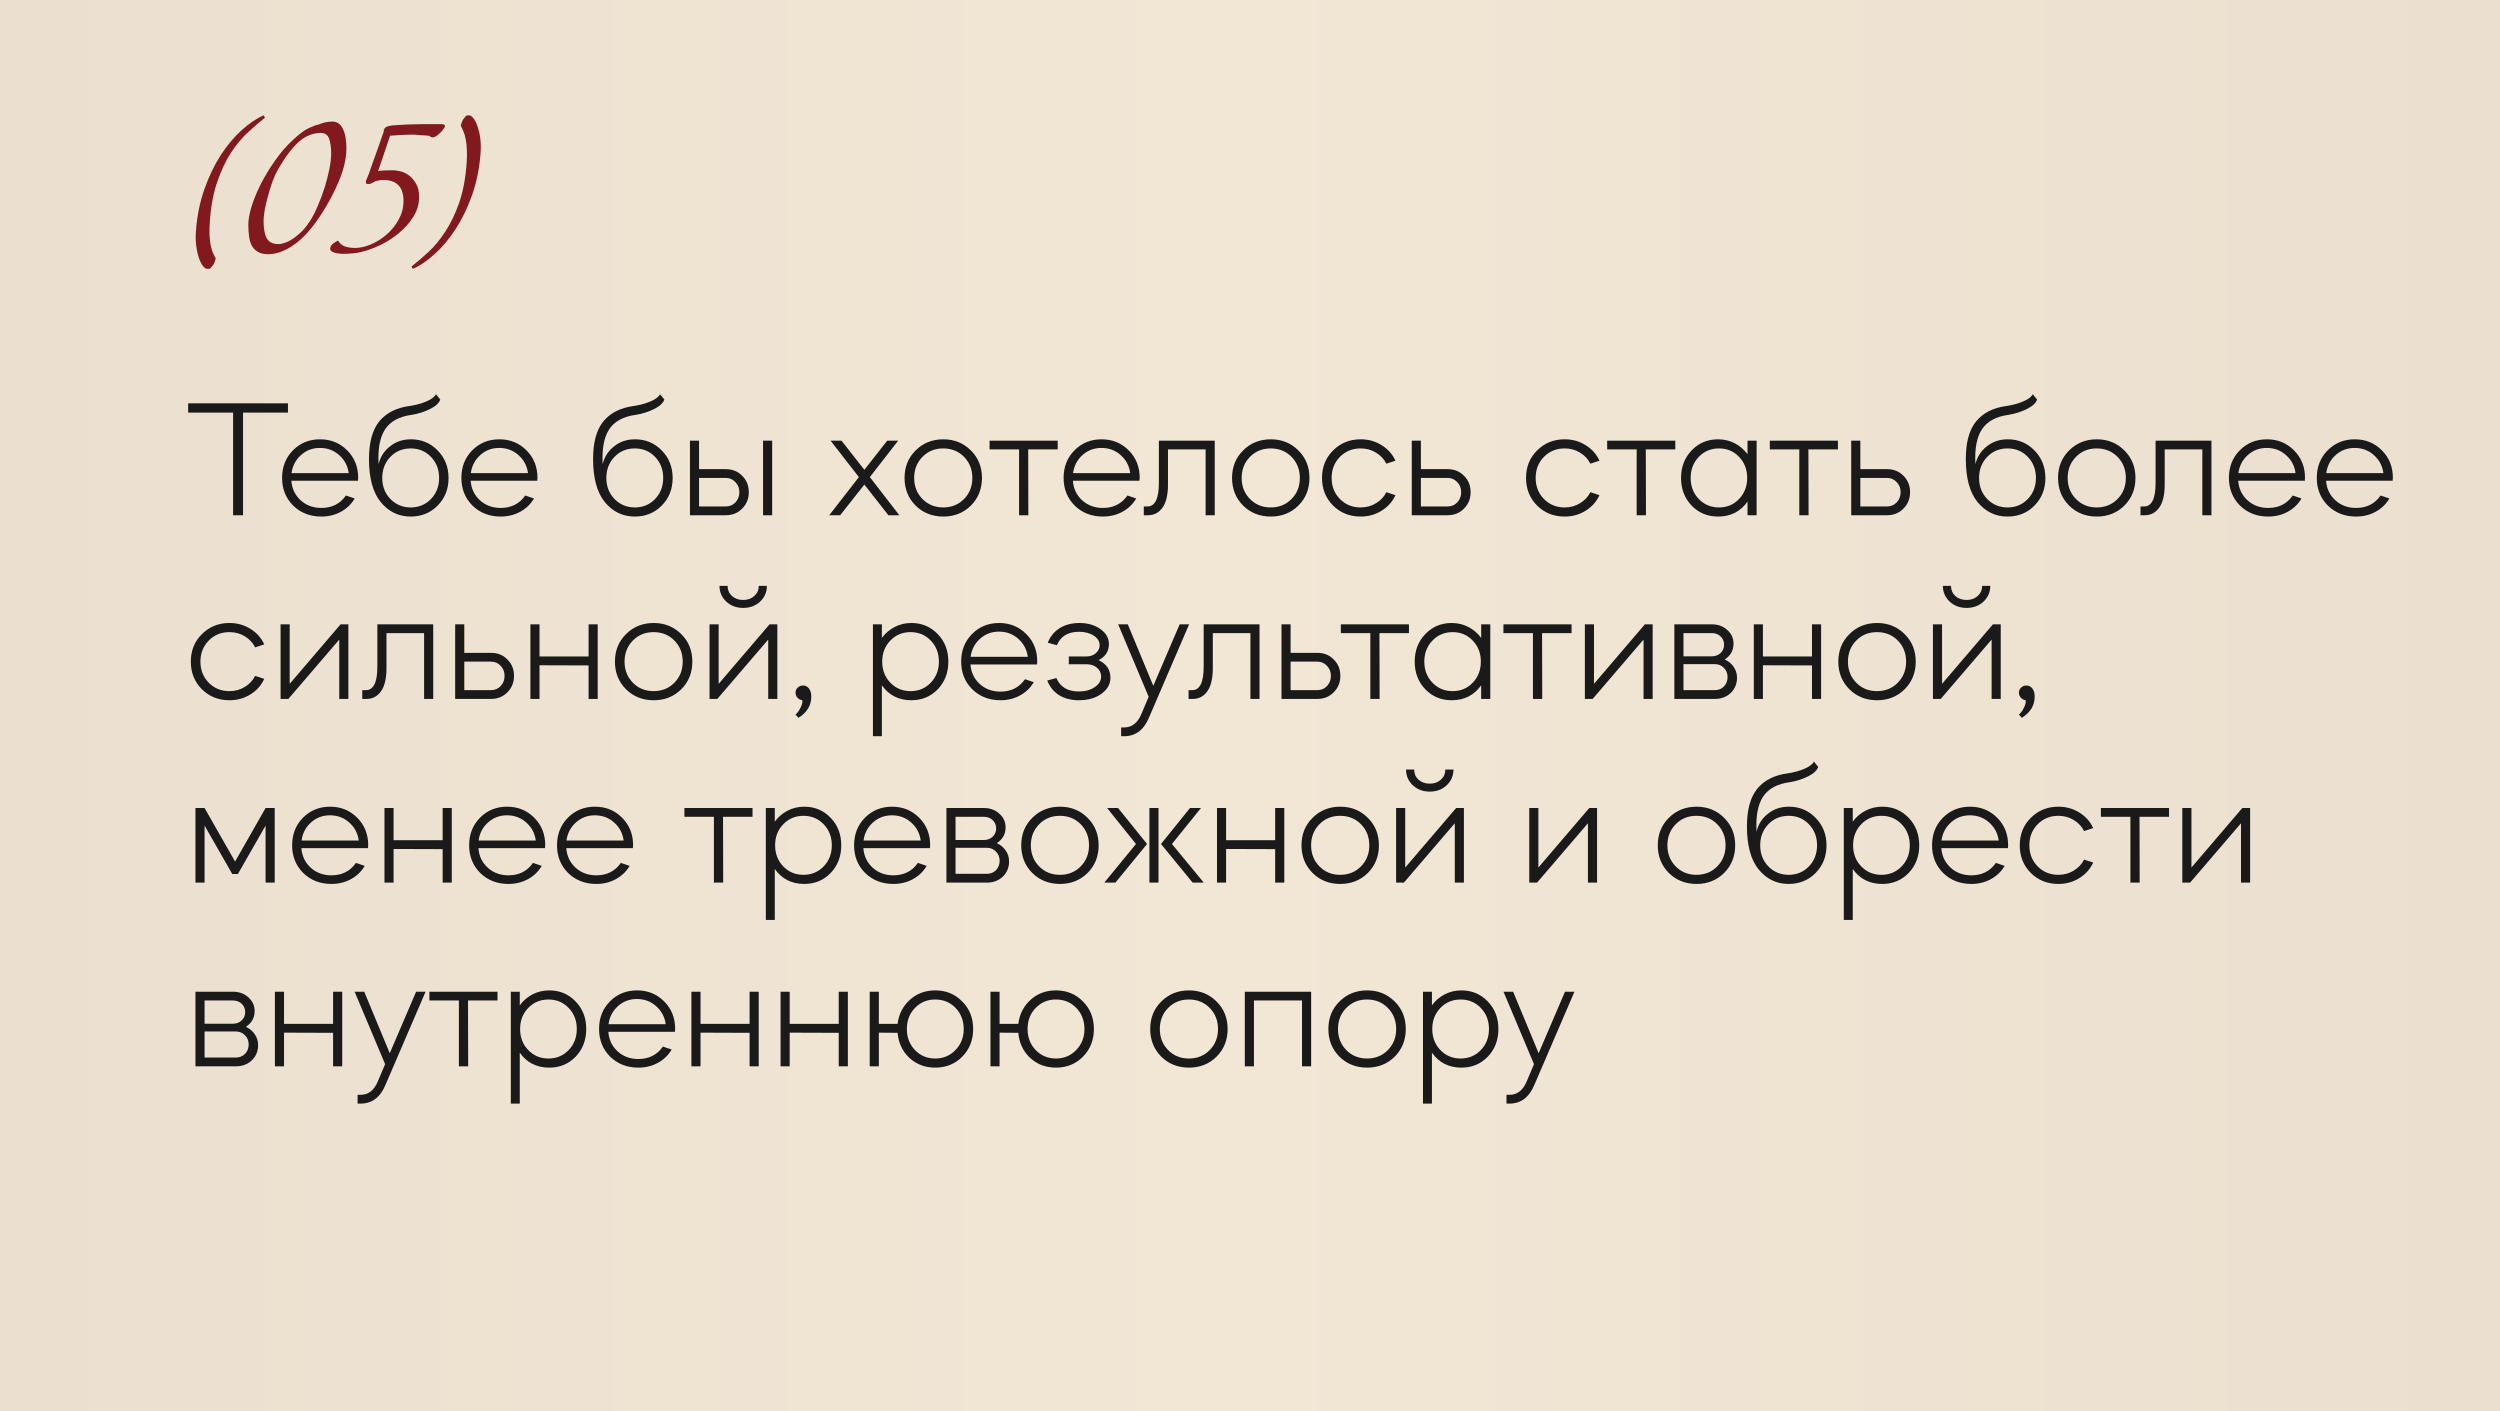
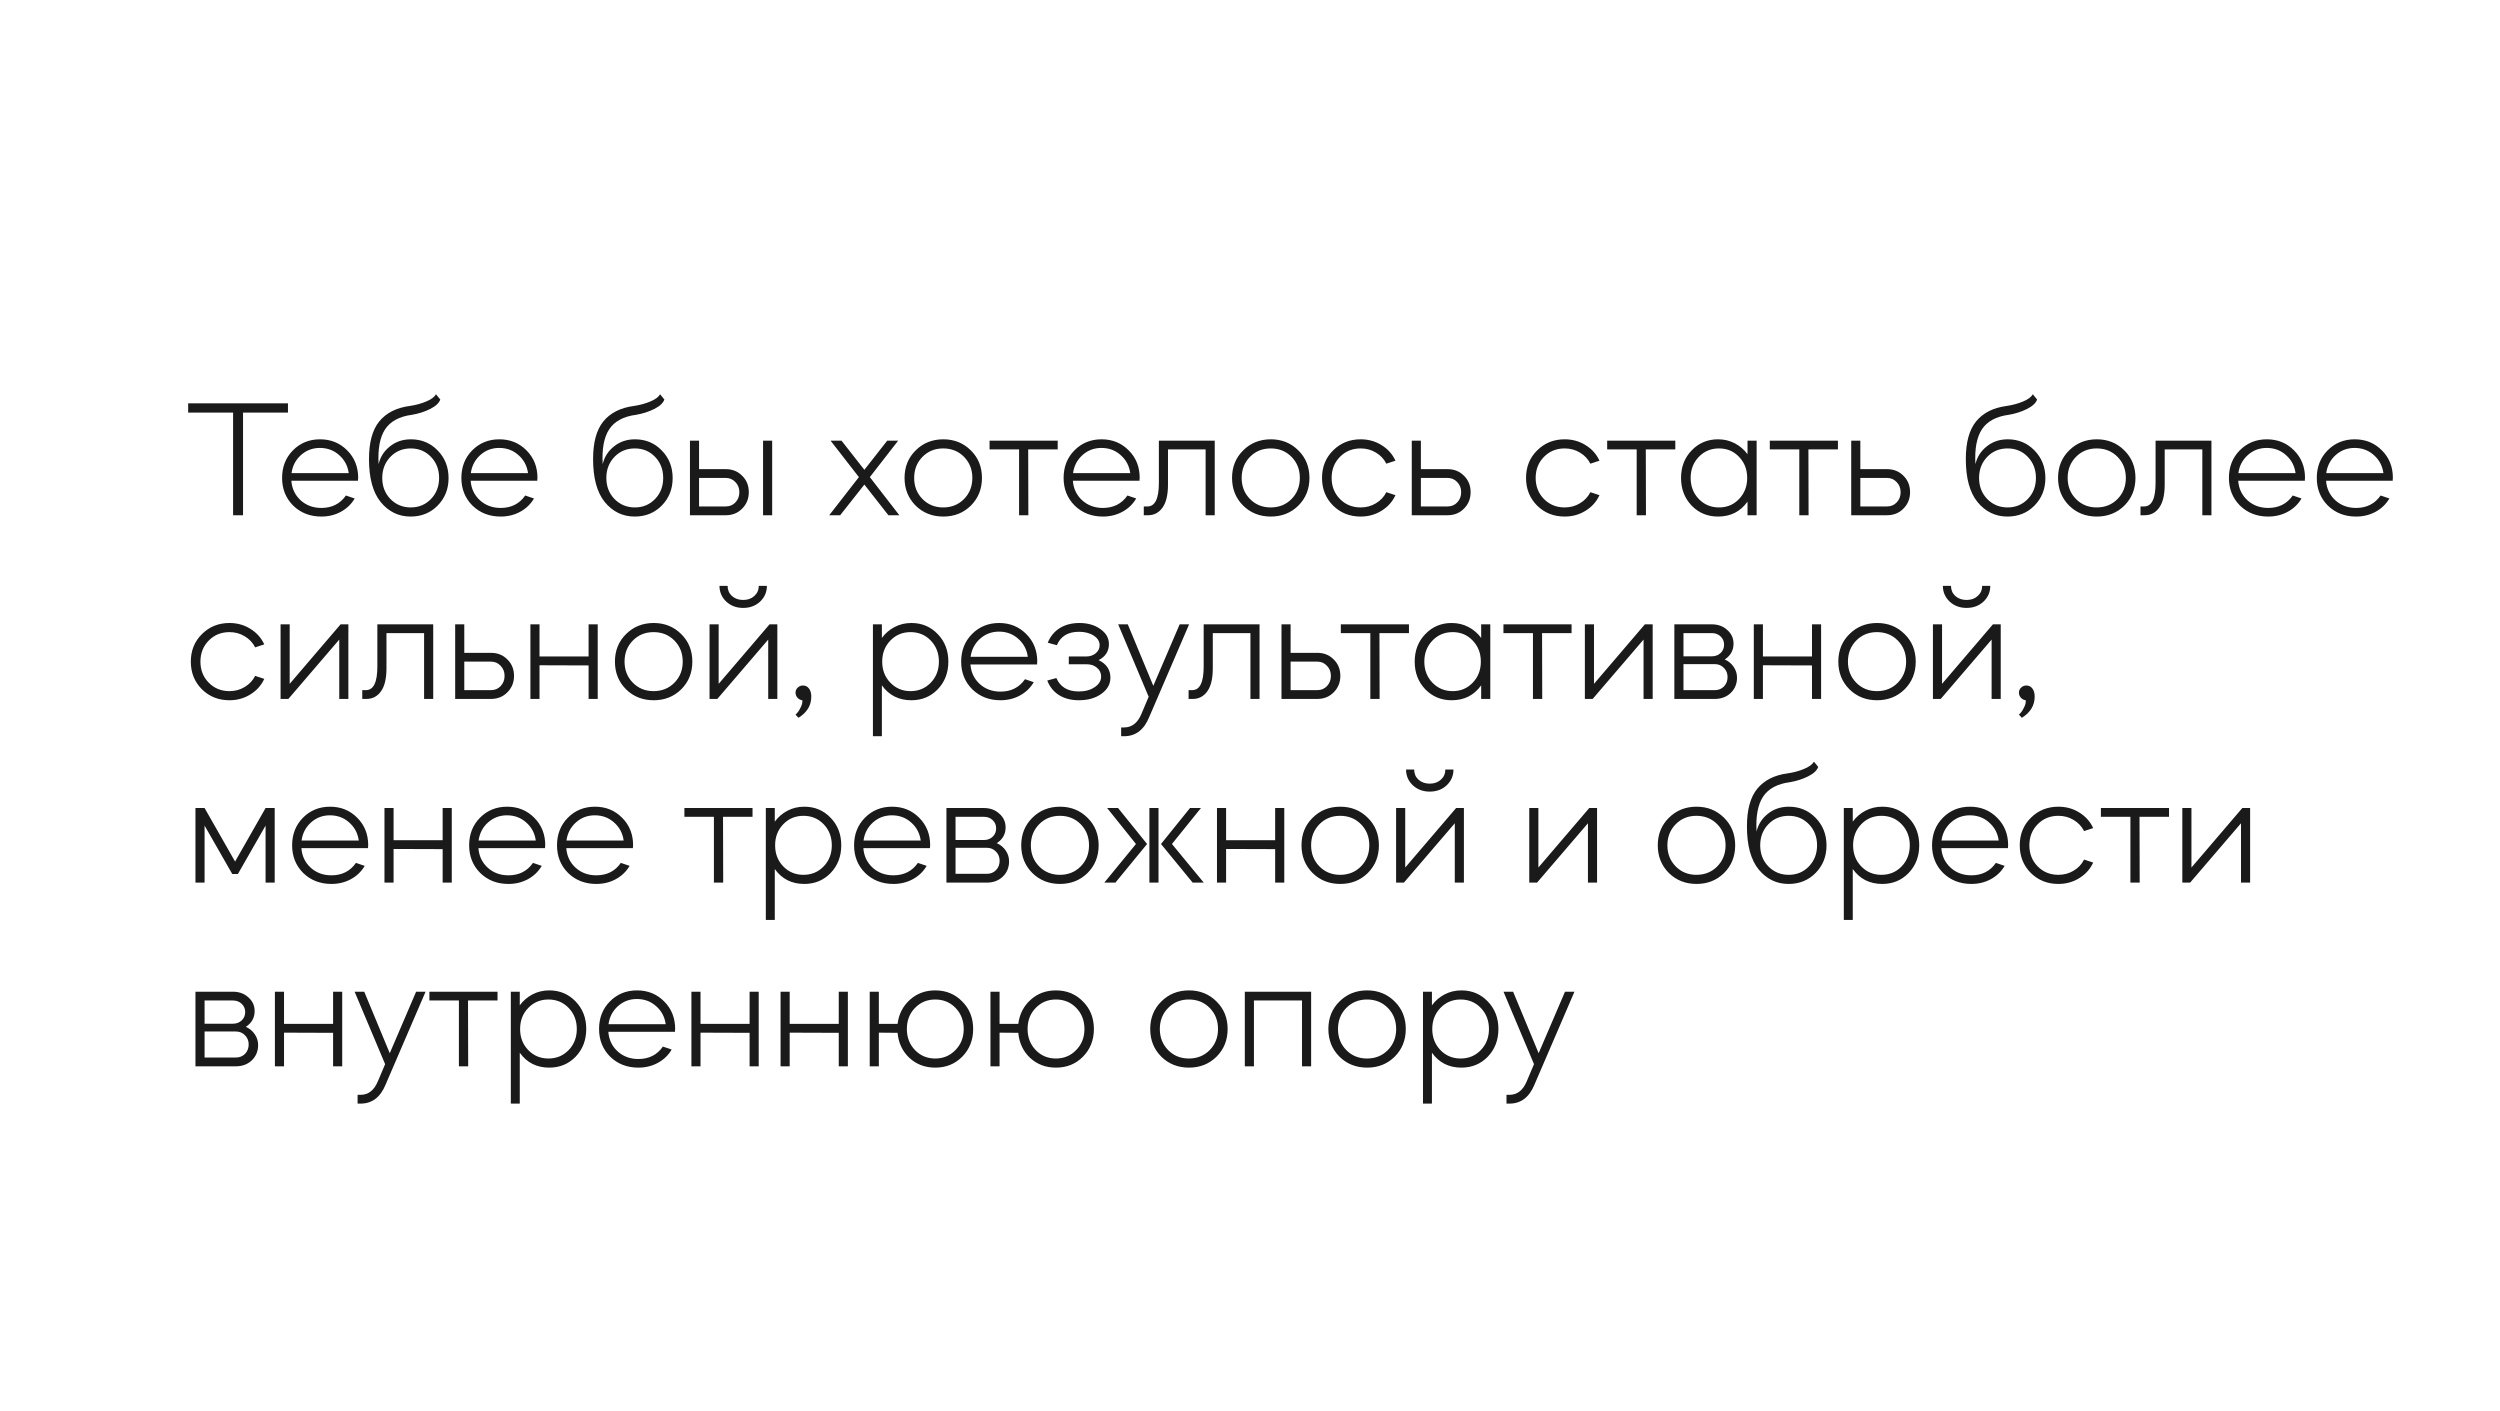
<svg xmlns="http://www.w3.org/2000/svg" width="558" height="315" viewBox="0 0 558 315" fill="none">
-   <rect width="558" height="315" fill="url(#paint0_linear_6031_19)" />
  <path d="M41.999 92.097V90.025H64.273V92.097H54.246V115H52.026V92.097H41.999ZM65.441 112.854C63.788 111.201 62.962 109.142 62.962 106.675C62.962 104.208 63.764 102.161 65.367 100.533C66.995 98.88 69.018 98.054 71.435 98.054C73.852 98.054 75.875 98.88 77.503 100.533C79.131 102.161 79.945 104.208 79.945 106.675C79.945 106.749 79.933 106.86 79.908 107.008C79.908 107.131 79.908 107.23 79.908 107.304H65.034C65.157 109.055 65.848 110.511 67.106 111.67C68.364 112.805 69.906 113.372 71.731 113.372C74.099 113.372 75.924 112.447 77.207 110.597L79.168 111.263C78.428 112.521 77.404 113.508 76.097 114.223C74.79 114.938 73.334 115.296 71.731 115.296C69.215 115.296 67.118 114.482 65.441 112.854ZM65.071 105.602H77.836C77.614 103.974 76.899 102.63 75.69 101.569C74.506 100.508 73.075 99.978 71.398 99.978C69.77 99.978 68.364 100.508 67.18 101.569C65.996 102.63 65.293 103.974 65.071 105.602ZM82.358 102.457C82.358 98.732 83.122 95.933 84.652 94.058C86.206 92.159 88.463 91.012 91.423 90.617C92.779 90.42 94.013 90.087 95.123 89.618C96.257 89.149 96.985 88.607 97.306 87.99L98.268 89.174C97.996 89.963 97.244 90.666 96.011 91.283C94.777 91.9 93.433 92.331 91.978 92.578C89.141 92.948 87.131 94.033 85.947 95.834C84.787 97.61 84.306 100.2 84.504 103.604C84.874 102.001 85.712 100.681 87.02 99.645C88.327 98.584 89.893 98.054 91.719 98.054C94.087 98.054 96.072 98.88 97.676 100.533C99.304 102.186 100.118 104.245 100.118 106.712C100.118 109.154 99.304 111.201 97.676 112.854C96.072 114.482 94.062 115.296 91.645 115.296C88.981 115.296 86.761 114.223 84.985 112.077C83.233 109.931 82.358 106.724 82.358 102.457ZM91.682 100.089C89.856 100.089 88.339 100.718 87.131 101.976C85.922 103.234 85.318 104.8 85.318 106.675C85.318 108.55 85.922 110.116 87.131 111.374C88.364 112.632 89.881 113.261 91.682 113.261C93.482 113.261 94.987 112.632 96.196 111.374C97.404 110.116 98.009 108.55 98.009 106.675C98.009 104.8 97.404 103.234 96.196 101.976C94.987 100.718 93.482 100.089 91.682 100.089ZM105.459 112.854C103.806 111.201 102.98 109.142 102.98 106.675C102.98 104.208 103.782 102.161 105.385 100.533C107.013 98.88 109.036 98.054 111.453 98.054C113.87 98.054 115.893 98.88 117.521 100.533C119.149 102.161 119.963 104.208 119.963 106.675C119.963 106.749 119.951 106.86 119.926 107.008C119.926 107.131 119.926 107.23 119.926 107.304H105.052C105.175 109.055 105.866 110.511 107.124 111.67C108.382 112.805 109.924 113.372 111.749 113.372C114.117 113.372 115.942 112.447 117.225 110.597L119.186 111.263C118.446 112.521 117.422 113.508 116.115 114.223C114.808 114.938 113.352 115.296 111.749 115.296C109.233 115.296 107.136 114.482 105.459 112.854ZM105.089 105.602H117.854C117.632 103.974 116.917 102.63 115.708 101.569C114.524 100.508 113.093 99.978 111.416 99.978C109.788 99.978 108.382 100.508 107.198 101.569C106.014 102.63 105.311 103.974 105.089 105.602ZM132.376 102.457C132.376 98.732 133.14 95.933 134.67 94.058C136.224 92.159 138.481 91.012 141.441 90.617C142.797 90.42 144.031 90.087 145.141 89.618C146.275 89.149 147.003 88.607 147.324 87.99L148.286 89.174C148.014 89.963 147.262 90.666 146.029 91.283C144.795 91.9 143.451 92.331 141.996 92.578C139.159 92.948 137.149 94.033 135.965 95.834C134.805 97.61 134.324 100.2 134.522 103.604C134.892 102.001 135.73 100.681 137.038 99.645C138.345 98.584 139.911 98.054 141.737 98.054C144.105 98.054 146.09 98.88 147.694 100.533C149.322 102.186 150.136 104.245 150.136 106.712C150.136 109.154 149.322 111.201 147.694 112.854C146.09 114.482 144.08 115.296 141.663 115.296C138.999 115.296 136.779 114.223 135.003 112.077C133.251 109.931 132.376 106.724 132.376 102.457ZM141.7 100.089C139.874 100.089 138.357 100.718 137.149 101.976C135.94 103.234 135.336 104.8 135.336 106.675C135.336 108.55 135.94 110.116 137.149 111.374C138.382 112.632 139.899 113.261 141.7 113.261C143.5 113.261 145.005 112.632 146.214 111.374C147.422 110.116 148.027 108.55 148.027 106.675C148.027 104.8 147.422 103.234 146.214 101.976C145.005 100.718 143.5 100.089 141.7 100.089ZM153.997 98.35H156.032V104.714H161.989C163.469 104.714 164.69 105.207 165.652 106.194C166.639 107.156 167.132 108.377 167.132 109.857C167.132 111.312 166.639 112.533 165.652 113.52C164.69 114.507 163.469 115 161.989 115H153.997V98.35ZM156.032 113.039H161.989C162.852 113.039 163.568 112.743 164.135 112.151C164.727 111.534 165.023 110.77 165.023 109.857C165.023 108.944 164.727 108.192 164.135 107.6C163.568 106.983 162.852 106.675 161.989 106.675H156.032V113.039ZM170.314 115V98.35H172.349V115H170.314ZM187.525 115H185.083L191.706 106.49L185.379 98.35H187.821L192.927 104.862L198.033 98.35H200.475L194.148 106.49L200.734 115H198.292L192.927 108.155L187.525 115ZM210.553 98.054C212.995 98.054 215.042 98.88 216.695 100.533C218.347 102.161 219.174 104.208 219.174 106.675C219.174 109.142 218.347 111.201 216.695 112.854C215.042 114.482 212.995 115.296 210.553 115.296C208.086 115.296 206.026 114.482 204.374 112.854C202.721 111.201 201.895 109.142 201.895 106.675C201.895 104.208 202.721 102.161 204.374 100.533C206.026 98.88 208.086 98.054 210.553 98.054ZM205.891 101.976C204.657 103.234 204.041 104.8 204.041 106.675C204.041 108.55 204.657 110.116 205.891 111.374C207.124 112.632 208.666 113.261 210.516 113.261C212.39 113.261 213.944 112.632 215.178 111.374C216.411 110.116 217.028 108.55 217.028 106.675C217.028 104.8 216.411 103.234 215.178 101.976C213.944 100.718 212.39 100.089 210.516 100.089C208.666 100.089 207.124 100.718 205.891 101.976ZM220.871 98.35H236.078V100.311H229.492L229.529 115H227.457V100.311H220.871V98.35ZM239.876 112.854C238.223 111.201 237.397 109.142 237.397 106.675C237.397 104.208 238.199 102.161 239.802 100.533C241.43 98.88 243.453 98.054 245.87 98.054C248.287 98.054 250.31 98.88 251.938 100.533C253.566 102.161 254.38 104.208 254.38 106.675C254.38 106.749 254.368 106.86 254.343 107.008C254.343 107.131 254.343 107.23 254.343 107.304H239.469C239.592 109.055 240.283 110.511 241.541 111.67C242.799 112.805 244.341 113.372 246.166 113.372C248.534 113.372 250.359 112.447 251.642 110.597L253.603 111.263C252.863 112.521 251.839 113.508 250.532 114.223C249.225 114.938 247.769 115.296 246.166 115.296C243.65 115.296 241.553 114.482 239.876 112.854ZM239.506 105.602H252.271C252.049 103.974 251.334 102.63 250.125 101.569C248.941 100.508 247.51 99.978 245.833 99.978C244.205 99.978 242.799 100.508 241.615 101.569C240.431 102.63 239.728 103.974 239.506 105.602ZM255.293 115V113.039H256.107C257.809 113.039 258.66 111.288 258.66 107.785V98.35H271.129V115H269.094V100.311H260.695V108.155C260.695 110.449 260.288 112.163 259.474 113.298C258.66 114.433 257.587 115 256.255 115H255.293ZM283.651 98.054C286.093 98.054 288.14 98.88 289.793 100.533C291.446 102.161 292.272 104.208 292.272 106.675C292.272 109.142 291.446 111.201 289.793 112.854C288.14 114.482 286.093 115.296 283.651 115.296C281.184 115.296 279.125 114.482 277.472 112.854C275.819 111.201 274.993 109.142 274.993 106.675C274.993 104.208 275.819 102.161 277.472 100.533C279.125 98.88 281.184 98.054 283.651 98.054ZM278.989 101.976C277.756 103.234 277.139 104.8 277.139 106.675C277.139 108.55 277.756 110.116 278.989 111.374C280.222 112.632 281.764 113.261 283.614 113.261C285.489 113.261 287.043 112.632 288.276 111.374C289.509 110.116 290.126 108.55 290.126 106.675C290.126 104.8 289.509 103.234 288.276 101.976C287.043 100.718 285.489 100.089 283.614 100.089C281.764 100.089 280.222 100.718 278.989 101.976ZM303.695 115.296C301.253 115.296 299.206 114.482 297.553 112.854C295.9 111.201 295.074 109.142 295.074 106.675C295.074 104.208 295.9 102.161 297.553 100.533C299.206 98.88 301.253 98.054 303.695 98.054C305.422 98.054 306.976 98.486 308.357 99.349C309.763 100.212 310.799 101.372 311.465 102.827L309.43 103.493C308.912 102.457 308.135 101.631 307.099 101.014C306.088 100.397 304.953 100.089 303.695 100.089C301.845 100.089 300.303 100.718 299.07 101.976C297.837 103.234 297.22 104.8 297.22 106.675C297.22 108.55 297.837 110.116 299.07 111.374C300.303 112.632 301.845 113.261 303.695 113.261C304.953 113.261 306.088 112.953 307.099 112.336C308.135 111.719 308.912 110.893 309.43 109.857L311.465 110.523C310.799 111.978 309.763 113.138 308.357 114.001C306.976 114.864 305.422 115.296 303.695 115.296ZM315.107 115V98.35H317.142V104.714H323.099C324.579 104.714 325.8 105.207 326.762 106.194C327.749 107.156 328.242 108.377 328.242 109.857C328.242 111.312 327.749 112.533 326.762 113.52C325.8 114.507 324.579 115 323.099 115H315.107ZM317.142 113.039H323.099C323.963 113.039 324.678 112.743 325.245 112.151C325.837 111.534 326.133 110.77 326.133 109.857C326.133 108.944 325.837 108.192 325.245 107.6C324.678 106.983 323.963 106.675 323.099 106.675H317.142V113.039ZM349.233 115.296C346.791 115.296 344.743 114.482 343.091 112.854C341.438 111.201 340.612 109.142 340.612 106.675C340.612 104.208 341.438 102.161 343.091 100.533C344.743 98.88 346.791 98.054 349.233 98.054C350.959 98.054 352.513 98.486 353.895 99.349C355.301 100.212 356.337 101.372 357.003 102.827L354.968 103.493C354.45 102.457 353.673 101.631 352.637 101.014C351.625 100.397 350.491 100.089 349.233 100.089C347.383 100.089 345.841 100.718 344.608 101.976C343.374 103.234 342.758 104.8 342.758 106.675C342.758 108.55 343.374 110.116 344.608 111.374C345.841 112.632 347.383 113.261 349.233 113.261C350.491 113.261 351.625 112.953 352.637 112.336C353.673 111.719 354.45 110.893 354.968 109.857L357.003 110.523C356.337 111.978 355.301 113.138 353.895 114.001C352.513 114.864 350.959 115.296 349.233 115.296ZM358.721 98.35H373.928V100.311H367.342L367.379 115H365.307V100.311H358.721V98.35ZM377.577 112.854C375.999 111.201 375.209 109.142 375.209 106.675C375.209 104.208 375.999 102.161 377.577 100.533C379.156 98.88 381.117 98.054 383.46 98.054C384.817 98.054 386.063 98.35 387.197 98.942C388.332 99.534 389.282 100.348 390.046 101.384V98.35H392.081V115H390.046V111.966C388.468 114.186 386.272 115.296 383.46 115.296C381.117 115.296 379.156 114.482 377.577 112.854ZM388.159 101.976C386.975 100.718 385.483 100.089 383.682 100.089C381.882 100.089 380.377 100.718 379.168 101.976C377.96 103.234 377.355 104.8 377.355 106.675C377.355 108.55 377.96 110.116 379.168 111.374C380.377 112.632 381.882 113.261 383.682 113.261C385.483 113.261 386.975 112.632 388.159 111.374C389.368 110.116 389.972 108.55 389.972 106.675C389.972 104.8 389.368 103.234 388.159 101.976ZM395.017 98.35H410.224V100.311H403.638L403.675 115H401.603V100.311H395.017V98.35ZM413.192 115V98.35H415.227V104.714H421.184C422.664 104.714 423.885 105.207 424.847 106.194C425.834 107.156 426.327 108.377 426.327 109.857C426.327 111.312 425.834 112.533 424.847 113.52C423.885 114.507 422.664 115 421.184 115H413.192ZM415.227 113.039H421.184C422.047 113.039 422.763 112.743 423.33 112.151C423.922 111.534 424.218 110.77 424.218 109.857C424.218 108.944 423.922 108.192 423.33 107.6C422.763 106.983 422.047 106.675 421.184 106.675H415.227V113.039ZM438.77 102.457C438.77 98.732 439.535 95.933 441.064 94.058C442.618 92.159 444.875 91.012 447.835 90.617C449.192 90.42 450.425 90.087 451.535 89.618C452.67 89.149 453.398 88.607 453.718 87.99L454.68 89.174C454.409 89.963 453.657 90.666 452.423 91.283C451.19 91.9 449.846 92.331 448.39 92.578C445.554 92.948 443.543 94.033 442.359 95.834C441.2 97.61 440.719 100.2 440.916 103.604C441.286 102.001 442.125 100.681 443.432 99.645C444.74 98.584 446.306 98.054 448.131 98.054C450.499 98.054 452.485 98.88 454.088 100.533C455.716 102.186 456.53 104.245 456.53 106.712C456.53 109.154 455.716 111.201 454.088 112.854C452.485 114.482 450.475 115.296 448.057 115.296C445.393 115.296 443.173 114.223 441.397 112.077C439.646 109.931 438.77 106.724 438.77 102.457ZM448.094 100.089C446.269 100.089 444.752 100.718 443.543 101.976C442.335 103.234 441.73 104.8 441.73 106.675C441.73 108.55 442.335 110.116 443.543 111.374C444.777 112.632 446.294 113.261 448.094 113.261C449.895 113.261 451.4 112.632 452.608 111.374C453.817 110.116 454.421 108.55 454.421 106.675C454.421 104.8 453.817 103.234 452.608 101.976C451.4 100.718 449.895 100.089 448.094 100.089ZM468.014 98.054C470.456 98.054 472.503 98.88 474.156 100.533C475.808 102.161 476.635 104.208 476.635 106.675C476.635 109.142 475.808 111.201 474.156 112.854C472.503 114.482 470.456 115.296 468.014 115.296C465.547 115.296 463.487 114.482 461.835 112.854C460.182 111.201 459.356 109.142 459.356 106.675C459.356 104.208 460.182 102.161 461.835 100.533C463.487 98.88 465.547 98.054 468.014 98.054ZM463.352 101.976C462.118 103.234 461.502 104.8 461.502 106.675C461.502 108.55 462.118 110.116 463.352 111.374C464.585 112.632 466.127 113.261 467.977 113.261C469.851 113.261 471.405 112.632 472.639 111.374C473.872 110.116 474.489 108.55 474.489 106.675C474.489 104.8 473.872 103.234 472.639 101.976C471.405 100.718 469.851 100.089 467.977 100.089C466.127 100.089 464.585 100.718 463.352 101.976ZM477.758 115V113.039H478.572C480.274 113.039 481.125 111.288 481.125 107.785V98.35H493.594V115H491.559V100.311H483.16V108.155C483.16 110.449 482.753 112.163 481.939 113.298C481.125 114.433 480.052 115 478.72 115H477.758ZM499.974 112.854C498.322 111.201 497.495 109.142 497.495 106.675C497.495 104.208 498.297 102.161 499.9 100.533C501.528 98.88 503.551 98.054 505.968 98.054C508.386 98.054 510.408 98.88 512.036 100.533C513.664 102.161 514.478 104.208 514.478 106.675C514.478 106.749 514.466 106.86 514.441 107.008C514.441 107.131 514.441 107.23 514.441 107.304H499.567C499.691 109.055 500.381 110.511 501.639 111.67C502.897 112.805 504.439 113.372 506.264 113.372C508.632 113.372 510.458 112.447 511.74 110.597L513.701 111.263C512.961 112.521 511.938 113.508 510.63 114.223C509.323 114.938 507.868 115.296 506.264 115.296C503.748 115.296 501.652 114.482 499.974 112.854ZM499.604 105.602H512.369C512.147 103.974 511.432 102.63 510.223 101.569C509.039 100.508 507.609 99.978 505.931 99.978C504.303 99.978 502.897 100.508 501.713 101.569C500.529 102.63 499.826 103.974 499.604 105.602ZM519.586 112.854C517.933 111.201 517.107 109.142 517.107 106.675C517.107 104.208 517.908 102.161 519.512 100.533C521.14 98.88 523.162 98.054 525.58 98.054C527.997 98.054 530.02 98.88 531.648 100.533C533.276 102.161 534.09 104.208 534.09 106.675C534.09 106.749 534.077 106.86 534.053 107.008C534.053 107.131 534.053 107.23 534.053 107.304H519.179C519.302 109.055 519.993 110.511 521.251 111.67C522.509 112.805 524.05 113.372 525.876 113.372C528.244 113.372 530.069 112.447 531.352 110.597L533.313 111.263C532.573 112.521 531.549 113.508 530.242 114.223C528.934 114.938 527.479 115.296 525.876 115.296C523.36 115.296 521.263 114.482 519.586 112.854ZM519.216 105.602H531.981C531.759 103.974 531.043 102.63 529.835 101.569C528.651 100.508 527.22 99.978 525.543 99.978C523.915 99.978 522.509 100.508 521.325 101.569C520.141 102.63 519.438 103.974 519.216 105.602ZM51.212 156.296C48.77 156.296 46.723 155.482 45.07 153.854C43.417 152.201 42.591 150.142 42.591 147.675C42.591 145.208 43.417 143.161 45.07 141.533C46.723 139.88 48.77 139.054 51.212 139.054C52.939 139.054 54.493 139.486 55.874 140.349C57.28 141.212 58.316 142.372 58.982 143.827L56.947 144.493C56.429 143.457 55.652 142.631 54.616 142.014C53.605 141.397 52.47 141.089 51.212 141.089C49.362 141.089 47.82 141.718 46.587 142.976C45.354 144.234 44.737 145.8 44.737 147.675C44.737 149.55 45.354 151.116 46.587 152.374C47.82 153.632 49.362 154.261 51.212 154.261C52.47 154.261 53.605 153.953 54.616 153.336C55.652 152.719 56.429 151.893 56.947 150.857L58.982 151.523C58.316 152.978 57.28 154.138 55.874 155.001C54.493 155.864 52.939 156.296 51.212 156.296ZM75.722 142.754L64.363 156H62.624V139.35H64.659V152.633L76.018 139.35H77.757V156H75.722V142.754ZM80.858 156V154.039H81.672C83.374 154.039 84.225 152.288 84.225 148.785V139.35H96.694V156H94.659V141.311H86.26V149.155C86.26 151.449 85.853 153.163 85.039 154.298C84.225 155.433 83.152 156 81.82 156H80.858ZM101.594 156V139.35H103.629V145.714H109.586C111.066 145.714 112.287 146.207 113.249 147.194C114.236 148.156 114.729 149.377 114.729 150.857C114.729 152.312 114.236 153.533 113.249 154.52C112.287 155.507 111.066 156 109.586 156H101.594ZM103.629 154.039H109.586C110.449 154.039 111.165 153.743 111.732 153.151C112.324 152.534 112.62 151.77 112.62 150.857C112.62 149.944 112.324 149.192 111.732 148.6C111.165 147.983 110.449 147.675 109.586 147.675H103.629V154.039ZM120.422 156H118.387V139.35H120.422V146.528H131.374V139.35H133.409V156H131.374V148.526L120.422 148.489V156ZM145.91 139.054C148.352 139.054 150.399 139.88 152.052 141.533C153.704 143.161 154.531 145.208 154.531 147.675C154.531 150.142 153.704 152.201 152.052 153.854C150.399 155.482 148.352 156.296 145.91 156.296C143.443 156.296 141.383 155.482 139.731 153.854C138.078 152.201 137.252 150.142 137.252 147.675C137.252 145.208 138.078 143.161 139.731 141.533C141.383 139.88 143.443 139.054 145.91 139.054ZM141.248 142.976C140.014 144.234 139.398 145.8 139.398 147.675C139.398 149.55 140.014 151.116 141.248 152.374C142.481 153.632 144.023 154.261 145.873 154.261C147.747 154.261 149.301 153.632 150.535 152.374C151.768 151.116 152.385 149.55 152.385 147.675C152.385 145.8 151.768 144.234 150.535 142.976C149.301 141.718 147.747 141.089 145.873 141.089C144.023 141.089 142.481 141.718 141.248 142.976ZM171.467 142.754L160.108 156H158.369V139.35H160.404V152.633L171.763 139.35H173.502V156H171.467V142.754ZM160.589 130.766H162.402C162.402 131.679 162.723 132.431 163.364 133.023C164.03 133.615 164.869 133.911 165.88 133.911C166.891 133.911 167.718 133.615 168.359 133.023C169.025 132.431 169.358 131.679 169.358 130.766H171.171C171.171 132.147 170.665 133.319 169.654 134.281C168.643 135.218 167.385 135.687 165.88 135.687C164.375 135.687 163.117 135.218 162.106 134.281C161.095 133.319 160.589 132.147 160.589 130.766ZM178.231 160.218L177.565 159.515C177.688 159.392 177.836 159.231 178.009 159.034C178.206 158.837 178.44 158.454 178.712 157.887C179.008 157.32 179.131 156.789 179.082 156.296C178.662 156.247 178.305 156.062 178.009 155.741C177.713 155.42 177.565 155.038 177.565 154.594C177.565 154.15 177.725 153.78 178.046 153.484C178.366 153.163 178.761 153.003 179.23 153.003C179.772 153.003 180.216 153.225 180.562 153.669C180.907 154.113 181.08 154.717 181.08 155.482C181.08 157.431 180.142 158.997 178.268 160.181L178.231 160.218ZM194.837 164.325V139.35H196.835V142.384C197.6 141.348 198.549 140.534 199.684 139.942C200.819 139.35 202.064 139.054 203.421 139.054C205.764 139.054 207.725 139.88 209.304 141.533C210.883 143.161 211.672 145.208 211.672 147.675C211.672 150.142 210.883 152.201 209.304 153.854C207.725 155.482 205.764 156.296 203.421 156.296C200.609 156.296 198.414 155.186 196.835 152.966V164.325H194.837ZM207.75 142.976C206.541 141.718 205.037 141.089 203.236 141.089C201.435 141.089 199.931 141.718 198.722 142.976C197.513 144.234 196.909 145.8 196.909 147.675C196.909 149.55 197.513 151.116 198.722 152.374C199.931 153.632 201.435 154.261 203.236 154.261C205.037 154.261 206.541 153.632 207.75 152.374C208.959 151.116 209.563 149.55 209.563 147.675C209.563 145.8 208.959 144.234 207.75 142.976ZM217.012 153.854C215.36 152.201 214.533 150.142 214.533 147.675C214.533 145.208 215.335 143.161 216.938 141.533C218.566 139.88 220.589 139.054 223.006 139.054C225.424 139.054 227.446 139.88 229.074 141.533C230.702 143.161 231.516 145.208 231.516 147.675C231.516 147.749 231.504 147.86 231.479 148.008C231.479 148.131 231.479 148.23 231.479 148.304H216.605C216.729 150.055 217.419 151.511 218.677 152.67C219.935 153.805 221.477 154.372 223.302 154.372C225.67 154.372 227.496 153.447 228.778 151.597L230.739 152.263C229.999 153.521 228.976 154.508 227.668 155.223C226.361 155.938 224.906 156.296 223.302 156.296C220.786 156.296 218.69 155.482 217.012 153.854ZM216.642 146.602H229.407C229.185 144.974 228.47 143.63 227.261 142.569C226.077 141.508 224.647 140.978 222.969 140.978C221.341 140.978 219.935 141.508 218.751 142.569C217.567 143.63 216.864 144.974 216.642 146.602ZM233.747 151.893L235.782 151.338C236.646 153.336 238.311 154.335 240.777 154.335C242.208 154.335 243.392 154.014 244.329 153.373C245.291 152.732 245.772 151.942 245.772 151.005C245.772 150.216 245.464 149.562 244.847 149.044C244.255 148.526 243.503 148.267 242.59 148.267H238.557V146.528H242.405C243.269 146.528 243.984 146.294 244.551 145.825C245.143 145.332 245.439 144.727 245.439 144.012C245.439 143.149 244.995 142.433 244.107 141.866C243.244 141.299 242.146 141.015 240.814 141.015C238.372 141.015 236.732 142.014 235.893 144.012L233.858 143.457C234.426 142.051 235.314 140.966 236.522 140.201C237.756 139.436 239.223 139.054 240.925 139.054C242.8 139.054 244.366 139.51 245.624 140.423C246.882 141.311 247.511 142.421 247.511 143.753C247.511 145.356 246.747 146.553 245.217 147.342C246.969 148.181 247.844 149.488 247.844 151.264C247.844 152.695 247.178 153.891 245.846 154.853C244.514 155.815 242.837 156.296 240.814 156.296C239.088 156.296 237.608 155.914 236.374 155.149C235.166 154.384 234.29 153.299 233.747 151.893ZM256.383 155.519L249.575 139.35H251.721L257.419 153.077L263.302 139.35H265.411L256.494 160.07C255.335 162.907 253.472 164.325 250.907 164.325H250.241V162.364H250.907C252.634 162.364 253.916 161.365 254.755 159.367L256.383 155.519ZM265.293 156V154.039H266.107C267.809 154.039 268.66 152.288 268.66 148.785V139.35H281.129V156H279.094V141.311H270.695V149.155C270.695 151.449 270.288 153.163 269.474 154.298C268.66 155.433 267.587 156 266.255 156H265.293ZM286.029 156V139.35H288.064V145.714H294.021C295.501 145.714 296.722 146.207 297.684 147.194C298.671 148.156 299.164 149.377 299.164 150.857C299.164 152.312 298.671 153.533 297.684 154.52C296.722 155.507 295.501 156 294.021 156H286.029ZM288.064 154.039H294.021C294.884 154.039 295.6 153.743 296.167 153.151C296.759 152.534 297.055 151.77 297.055 150.857C297.055 149.944 296.759 149.192 296.167 148.6C295.6 147.983 294.884 147.675 294.021 147.675H288.064V154.039ZM299.272 139.35H314.479V141.311H307.893L307.93 156H305.858V141.311H299.272V139.35ZM318.129 153.854C316.55 152.201 315.761 150.142 315.761 147.675C315.761 145.208 316.55 143.161 318.129 141.533C319.707 139.88 321.668 139.054 324.012 139.054C325.368 139.054 326.614 139.35 327.749 139.942C328.883 140.534 329.833 141.348 330.598 142.384V139.35H332.633V156H330.598V152.966C329.019 155.186 326.824 156.296 324.012 156.296C321.668 156.296 319.707 155.482 318.129 153.854ZM328.711 142.976C327.527 141.718 326.034 141.089 324.234 141.089C322.433 141.089 320.928 141.718 319.72 142.976C318.511 144.234 317.907 145.8 317.907 147.675C317.907 149.55 318.511 151.116 319.72 152.374C320.928 153.632 322.433 154.261 324.234 154.261C326.034 154.261 327.527 153.632 328.711 152.374C329.919 151.116 330.524 149.55 330.524 147.675C330.524 145.8 329.919 144.234 328.711 142.976ZM335.568 139.35H350.775V141.311H344.189L344.226 156H342.154V141.311H335.568V139.35ZM366.841 142.754L355.482 156H353.743V139.35H355.778V152.633L367.137 139.35H368.876V156H366.841V142.754ZM373.716 139.35H382.078C383.459 139.35 384.606 139.769 385.519 140.608C386.456 141.422 386.925 142.446 386.925 143.679C386.925 145.159 386.271 146.331 384.964 147.194C385.803 147.564 386.469 148.119 386.962 148.859C387.455 149.574 387.702 150.376 387.702 151.264C387.702 152.621 387.233 153.755 386.296 154.668C385.359 155.556 384.175 156 382.744 156H373.716V139.35ZM382.744 148.23H375.751V154.039H382.744C383.558 154.039 384.236 153.768 384.779 153.225C385.322 152.658 385.593 151.955 385.593 151.116C385.593 150.302 385.322 149.624 384.779 149.081C384.236 148.514 383.558 148.23 382.744 148.23ZM375.751 146.491H382.078C382.867 146.491 383.521 146.244 384.039 145.751C384.557 145.258 384.816 144.641 384.816 143.901C384.816 143.161 384.557 142.544 384.039 142.051C383.521 141.558 382.867 141.311 382.078 141.311H375.751V146.491ZM393.484 156H391.449V139.35H393.484V146.528H404.436V139.35H406.471V156H404.436V148.526L393.484 148.489V156ZM418.971 139.054C421.413 139.054 423.461 139.88 425.113 141.533C426.766 143.161 427.592 145.208 427.592 147.675C427.592 150.142 426.766 152.201 425.113 153.854C423.461 155.482 421.413 156.296 418.971 156.296C416.505 156.296 414.445 155.482 412.792 153.854C411.14 152.201 410.313 150.142 410.313 147.675C410.313 145.208 411.14 143.161 412.792 141.533C414.445 139.88 416.505 139.054 418.971 139.054ZM414.309 142.976C413.076 144.234 412.459 145.8 412.459 147.675C412.459 149.55 413.076 151.116 414.309 152.374C415.543 153.632 417.084 154.261 418.934 154.261C420.809 154.261 422.363 153.632 423.596 152.374C424.83 151.116 425.446 149.55 425.446 147.675C425.446 145.8 424.83 144.234 423.596 142.976C422.363 141.718 420.809 141.089 418.934 141.089C417.084 141.089 415.543 141.718 414.309 142.976ZM444.528 142.754L433.169 156H431.43V139.35H433.465V152.633L444.824 139.35H446.563V156H444.528V142.754ZM433.65 130.766H435.463C435.463 131.679 435.784 132.431 436.425 133.023C437.091 133.615 437.93 133.911 438.941 133.911C439.953 133.911 440.779 133.615 441.42 133.023C442.086 132.431 442.419 131.679 442.419 130.766H444.232C444.232 132.147 443.727 133.319 442.715 134.281C441.704 135.218 440.446 135.687 438.941 135.687C437.437 135.687 436.179 135.218 435.167 134.281C434.156 133.319 433.65 132.147 433.65 130.766ZM451.292 160.218L450.626 159.515C450.749 159.392 450.897 159.231 451.07 159.034C451.267 158.837 451.502 158.454 451.773 157.887C452.069 157.32 452.192 156.789 452.143 156.296C451.724 156.247 451.366 156.062 451.07 155.741C450.774 155.42 450.626 155.038 450.626 154.594C450.626 154.15 450.786 153.78 451.107 153.484C451.428 153.163 451.822 153.003 452.291 153.003C452.834 153.003 453.278 153.225 453.623 153.669C453.968 154.113 454.141 154.717 454.141 155.482C454.141 157.431 453.204 158.997 451.329 160.181L451.292 160.218ZM45.662 197H43.627V180.35H45.662L52.47 192.301L59.278 180.35H61.313V197H59.278V184.272L53.099 195.076H51.841L45.662 184.272V197ZM67.681 194.854C66.029 193.201 65.202 191.142 65.202 188.675C65.202 186.208 66.004 184.161 67.607 182.533C69.235 180.88 71.258 180.054 73.675 180.054C76.093 180.054 78.115 180.88 79.743 182.533C81.371 184.161 82.185 186.208 82.185 188.675C82.185 188.749 82.173 188.86 82.148 189.008C82.148 189.131 82.148 189.23 82.148 189.304H67.274C67.398 191.055 68.088 192.511 69.346 193.67C70.604 194.805 72.146 195.372 73.971 195.372C76.339 195.372 78.165 194.447 79.447 192.597L81.408 193.263C80.668 194.521 79.645 195.508 78.337 196.223C77.03 196.938 75.575 197.296 73.971 197.296C71.455 197.296 69.359 196.482 67.681 194.854ZM67.311 187.602H80.076C79.854 185.974 79.139 184.63 77.93 183.569C76.746 182.508 75.316 181.978 73.638 181.978C72.01 181.978 70.604 182.508 69.42 183.569C68.236 184.63 67.533 185.974 67.311 187.602ZM87.848 197H85.813V180.35H87.848V187.528H98.8V180.35H100.835V197H98.8V189.526L87.848 189.489V197ZM107.193 194.854C105.541 193.201 104.714 191.142 104.714 188.675C104.714 186.208 105.516 184.161 107.119 182.533C108.747 180.88 110.77 180.054 113.187 180.054C115.605 180.054 117.627 180.88 119.255 182.533C120.883 184.161 121.697 186.208 121.697 188.675C121.697 188.749 121.685 188.86 121.66 189.008C121.66 189.131 121.66 189.23 121.66 189.304H106.786C106.91 191.055 107.6 192.511 108.858 193.67C110.116 194.805 111.658 195.372 113.483 195.372C115.851 195.372 117.677 194.447 118.959 192.597L120.92 193.263C120.18 194.521 119.157 195.508 117.849 196.223C116.542 196.938 115.087 197.296 113.483 197.296C110.967 197.296 108.871 196.482 107.193 194.854ZM106.823 187.602H119.588C119.366 185.974 118.651 184.63 117.442 183.569C116.258 182.508 114.828 181.978 113.15 181.978C111.522 181.978 110.116 182.508 108.932 183.569C107.748 184.63 107.045 185.974 106.823 187.602ZM126.805 194.854C125.152 193.201 124.326 191.142 124.326 188.675C124.326 186.208 125.127 184.161 126.731 182.533C128.359 180.88 130.381 180.054 132.799 180.054C135.216 180.054 137.239 180.88 138.867 182.533C140.495 184.161 141.309 186.208 141.309 188.675C141.309 188.749 141.296 188.86 141.272 189.008C141.272 189.131 141.272 189.23 141.272 189.304H126.398C126.521 191.055 127.212 192.511 128.47 193.67C129.728 194.805 131.269 195.372 133.095 195.372C135.463 195.372 137.288 194.447 138.571 192.597L140.532 193.263C139.792 194.521 138.768 195.508 137.461 196.223C136.153 196.938 134.698 197.296 133.095 197.296C130.579 197.296 128.482 196.482 126.805 194.854ZM126.435 187.602H139.2C138.978 185.974 138.262 184.63 137.054 183.569C135.87 182.508 134.439 181.978 132.762 181.978C131.134 181.978 129.728 182.508 128.544 183.569C127.36 184.63 126.657 185.974 126.435 187.602ZM152.759 180.35H167.966V182.311H161.38L161.417 197H159.345V182.311H152.759V180.35ZM170.934 205.325V180.35H172.932V183.384C173.697 182.348 174.647 181.534 175.781 180.942C176.916 180.35 178.162 180.054 179.518 180.054C181.862 180.054 183.823 180.88 185.401 182.533C186.98 184.161 187.769 186.208 187.769 188.675C187.769 191.142 186.98 193.201 185.401 194.854C183.823 196.482 181.862 197.296 179.518 197.296C176.706 197.296 174.511 196.186 172.932 193.966V205.325H170.934ZM183.847 183.976C182.639 182.718 181.134 182.089 179.333 182.089C177.533 182.089 176.028 182.718 174.819 183.976C173.611 185.234 173.006 186.8 173.006 188.675C173.006 190.55 173.611 192.116 174.819 193.374C176.028 194.632 177.533 195.261 179.333 195.261C181.134 195.261 182.639 194.632 183.847 193.374C185.056 192.116 185.66 190.55 185.66 188.675C185.66 186.8 185.056 185.234 183.847 183.976ZM193.11 194.854C191.457 193.201 190.631 191.142 190.631 188.675C190.631 186.208 191.433 184.161 193.036 182.533C194.664 180.88 196.687 180.054 199.104 180.054C201.521 180.054 203.544 180.88 205.172 182.533C206.8 184.161 207.614 186.208 207.614 188.675C207.614 188.749 207.602 188.86 207.577 189.008C207.577 189.131 207.577 189.23 207.577 189.304H192.703C192.826 191.055 193.517 192.511 194.775 193.67C196.033 194.805 197.575 195.372 199.4 195.372C201.768 195.372 203.593 194.447 204.876 192.597L206.837 193.263C206.097 194.521 205.073 195.508 203.766 196.223C202.459 196.938 201.003 197.296 199.4 197.296C196.884 197.296 194.787 196.482 193.11 194.854ZM192.74 187.602H205.505C205.283 185.974 204.568 184.63 203.359 183.569C202.175 182.508 200.744 181.978 199.067 181.978C197.439 181.978 196.033 182.508 194.849 183.569C193.665 184.63 192.962 185.974 192.74 187.602ZM211.241 180.35H219.603C220.985 180.35 222.132 180.769 223.044 181.608C223.982 182.422 224.45 183.446 224.45 184.679C224.45 186.159 223.797 187.331 222.489 188.194C223.328 188.564 223.994 189.119 224.487 189.859C224.981 190.574 225.227 191.376 225.227 192.264C225.227 193.621 224.759 194.755 223.821 195.668C222.884 196.556 221.7 197 220.269 197H211.241V180.35ZM220.269 189.23H213.276V195.039H220.269C221.083 195.039 221.762 194.768 222.304 194.225C222.847 193.658 223.118 192.955 223.118 192.116C223.118 191.302 222.847 190.624 222.304 190.081C221.762 189.514 221.083 189.23 220.269 189.23ZM213.276 187.491H219.603C220.393 187.491 221.046 187.244 221.564 186.751C222.082 186.258 222.341 185.641 222.341 184.901C222.341 184.161 222.082 183.544 221.564 183.051C221.046 182.558 220.393 182.311 219.603 182.311H213.276V187.491ZM236.596 180.054C239.038 180.054 241.085 180.88 242.738 182.533C244.391 184.161 245.217 186.208 245.217 188.675C245.217 191.142 244.391 193.201 242.738 194.854C241.085 196.482 239.038 197.296 236.596 197.296C234.129 197.296 232.07 196.482 230.417 194.854C228.764 193.201 227.938 191.142 227.938 188.675C227.938 186.208 228.764 184.161 230.417 182.533C232.07 180.88 234.129 180.054 236.596 180.054ZM231.934 183.976C230.701 185.234 230.084 186.8 230.084 188.675C230.084 190.55 230.701 192.116 231.934 193.374C233.167 194.632 234.709 195.261 236.559 195.261C238.434 195.261 239.988 194.632 241.221 193.374C242.454 192.116 243.071 190.55 243.071 188.675C243.071 186.8 242.454 185.234 241.221 183.976C239.988 182.718 238.434 182.089 236.559 182.089C234.709 182.089 233.167 182.718 231.934 183.976ZM266.202 197L259.135 188.379L265.61 180.35H268.052L261.577 188.379L268.681 197H266.202ZM248.96 197H246.481L253.548 188.379L247.11 180.35H249.552L256.027 188.379L248.96 197ZM256.545 197V180.35H258.58V197H256.545ZM273.664 197H271.629V180.35H273.664V187.528H284.616V180.35H286.651V197H284.616V189.526L273.664 189.489V197ZM299.152 180.054C301.594 180.054 303.641 180.88 305.294 182.533C306.947 184.161 307.773 186.208 307.773 188.675C307.773 191.142 306.947 193.201 305.294 194.854C303.641 196.482 301.594 197.296 299.152 197.296C296.685 197.296 294.626 196.482 292.973 194.854C291.32 193.201 290.494 191.142 290.494 188.675C290.494 186.208 291.32 184.161 292.973 182.533C294.626 180.88 296.685 180.054 299.152 180.054ZM294.49 183.976C293.257 185.234 292.64 186.8 292.64 188.675C292.64 190.55 293.257 192.116 294.49 193.374C295.723 194.632 297.265 195.261 299.115 195.261C300.99 195.261 302.544 194.632 303.777 193.374C305.01 192.116 305.627 190.55 305.627 188.675C305.627 186.8 305.01 185.234 303.777 183.976C302.544 182.718 300.99 182.089 299.115 182.089C297.265 182.089 295.723 182.718 294.49 183.976ZM324.709 183.754L313.35 197H311.611V180.35H313.646V193.633L325.005 180.35H326.744V197H324.709V183.754ZM313.831 171.766H315.644C315.644 172.679 315.965 173.431 316.606 174.023C317.272 174.615 318.111 174.911 319.122 174.911C320.133 174.911 320.96 174.615 321.601 174.023C322.267 173.431 322.6 172.679 322.6 171.766H324.413C324.413 173.147 323.907 174.319 322.896 175.281C321.885 176.218 320.627 176.687 319.122 176.687C317.617 176.687 316.359 176.218 315.348 175.281C314.337 174.319 313.831 173.147 313.831 171.766ZM354.429 183.754L343.07 197H341.331V180.35H343.366V193.633L354.725 180.35H356.464V197H354.429V183.754ZM378.673 180.054C381.115 180.054 383.162 180.88 384.815 182.533C386.468 184.161 387.294 186.208 387.294 188.675C387.294 191.142 386.468 193.201 384.815 194.854C383.162 196.482 381.115 197.296 378.673 197.296C376.206 197.296 374.147 196.482 372.494 194.854C370.841 193.201 370.015 191.142 370.015 188.675C370.015 186.208 370.841 184.161 372.494 182.533C374.147 180.88 376.206 180.054 378.673 180.054ZM374.011 183.976C372.778 185.234 372.161 186.8 372.161 188.675C372.161 190.55 372.778 192.116 374.011 193.374C375.244 194.632 376.786 195.261 378.636 195.261C380.511 195.261 382.065 194.632 383.298 193.374C384.531 192.116 385.148 190.55 385.148 188.675C385.148 186.8 384.531 185.234 383.298 183.976C382.065 182.718 380.511 182.089 378.636 182.089C376.786 182.089 375.244 182.718 374.011 183.976ZM389.917 184.457C389.917 180.732 390.682 177.933 392.211 176.058C393.765 174.159 396.022 173.012 398.982 172.617C400.339 172.42 401.572 172.087 402.682 171.618C403.817 171.149 404.545 170.607 404.865 169.99L405.827 171.174C405.556 171.963 404.804 172.666 403.57 173.283C402.337 173.9 400.993 174.331 399.537 174.578C396.701 174.948 394.69 176.033 393.506 177.834C392.347 179.61 391.866 182.2 392.063 185.604C392.433 184.001 393.272 182.681 394.579 181.645C395.887 180.584 397.453 180.054 399.278 180.054C401.646 180.054 403.632 180.88 405.235 182.533C406.863 184.186 407.677 186.245 407.677 188.712C407.677 191.154 406.863 193.201 405.235 194.854C403.632 196.482 401.622 197.296 399.204 197.296C396.54 197.296 394.32 196.223 392.544 194.077C390.793 191.931 389.917 188.724 389.917 184.457ZM399.241 182.089C397.416 182.089 395.899 182.718 394.69 183.976C393.482 185.234 392.877 186.8 392.877 188.675C392.877 190.55 393.482 192.116 394.69 193.374C395.924 194.632 397.441 195.261 399.241 195.261C401.042 195.261 402.547 194.632 403.755 193.374C404.964 192.116 405.568 190.55 405.568 188.675C405.568 186.8 404.964 185.234 403.755 183.976C402.547 182.718 401.042 182.089 399.241 182.089ZM411.539 205.325V180.35H413.537V183.384C414.301 182.348 415.251 181.534 416.386 180.942C417.52 180.35 418.766 180.054 420.123 180.054C422.466 180.054 424.427 180.88 426.006 182.533C427.584 184.161 428.374 186.208 428.374 188.675C428.374 191.142 427.584 193.201 426.006 194.854C424.427 196.482 422.466 197.296 420.123 197.296C417.311 197.296 415.115 196.186 413.537 193.966V205.325H411.539ZM424.452 183.976C423.243 182.718 421.738 182.089 419.938 182.089C418.137 182.089 416.632 182.718 415.424 183.976C414.215 185.234 413.611 186.8 413.611 188.675C413.611 190.55 414.215 192.116 415.424 193.374C416.632 194.632 418.137 195.261 419.938 195.261C421.738 195.261 423.243 194.632 424.452 193.374C425.66 192.116 426.265 190.55 426.265 188.675C426.265 186.8 425.66 185.234 424.452 183.976ZM433.714 194.854C432.061 193.201 431.235 191.142 431.235 188.675C431.235 186.208 432.037 184.161 433.64 182.533C435.268 180.88 437.291 180.054 439.708 180.054C442.125 180.054 444.148 180.88 445.776 182.533C447.404 184.161 448.218 186.208 448.218 188.675C448.218 188.749 448.206 188.86 448.181 189.008C448.181 189.131 448.181 189.23 448.181 189.304H433.307C433.43 191.055 434.121 192.511 435.379 193.67C436.637 194.805 438.179 195.372 440.004 195.372C442.372 195.372 444.197 194.447 445.48 192.597L447.441 193.263C446.701 194.521 445.677 195.508 444.37 196.223C443.063 196.938 441.607 197.296 440.004 197.296C437.488 197.296 435.391 196.482 433.714 194.854ZM433.344 187.602H446.109C445.887 185.974 445.172 184.63 443.963 183.569C442.779 182.508 441.348 181.978 439.671 181.978C438.043 181.978 436.637 182.508 435.453 183.569C434.269 184.63 433.566 185.974 433.344 187.602ZM459.43 197.296C456.988 197.296 454.941 196.482 453.288 194.854C451.636 193.201 450.809 191.142 450.809 188.675C450.809 186.208 451.636 184.161 453.288 182.533C454.941 180.88 456.988 180.054 459.43 180.054C461.157 180.054 462.711 180.486 464.092 181.349C465.498 182.212 466.534 183.372 467.2 184.827L465.165 185.493C464.647 184.457 463.87 183.631 462.834 183.014C461.823 182.397 460.688 182.089 459.43 182.089C457.58 182.089 456.039 182.718 454.805 183.976C453.572 185.234 452.955 186.8 452.955 188.675C452.955 190.55 453.572 192.116 454.805 193.374C456.039 194.632 457.58 195.261 459.43 195.261C460.688 195.261 461.823 194.953 462.834 194.336C463.87 193.719 464.647 192.893 465.165 191.857L467.2 192.523C466.534 193.978 465.498 195.138 464.092 196.001C462.711 196.864 461.157 197.296 459.43 197.296ZM468.919 180.35H484.126V182.311H477.54L477.577 197H475.505V182.311H468.919V180.35ZM500.192 183.754L488.833 197H487.094V180.35H489.129V193.633L500.488 180.35H502.227V197H500.192V183.754ZM43.627 221.35H51.989C53.37 221.35 54.517 221.769 55.43 222.608C56.367 223.422 56.836 224.446 56.836 225.679C56.836 227.159 56.182 228.331 54.875 229.194C55.714 229.564 56.38 230.119 56.873 230.859C57.366 231.574 57.613 232.376 57.613 233.264C57.613 234.621 57.144 235.755 56.207 236.668C55.27 237.556 54.086 238 52.655 238H43.627V221.35ZM52.655 230.23H45.662V236.039H52.655C53.469 236.039 54.147 235.768 54.69 235.225C55.233 234.658 55.504 233.955 55.504 233.116C55.504 232.302 55.233 231.624 54.69 231.081C54.147 230.514 53.469 230.23 52.655 230.23ZM45.662 228.491H51.989C52.778 228.491 53.432 228.244 53.95 227.751C54.468 227.258 54.727 226.641 54.727 225.901C54.727 225.161 54.468 224.544 53.95 224.051C53.432 223.558 52.778 223.311 51.989 223.311H45.662V228.491ZM63.395 238H61.359V221.35H63.395V228.528H74.347V221.35H76.382V238H74.347V230.526L63.395 230.489V238ZM85.959 237.519L79.151 221.35H81.297L86.995 235.077L92.878 221.35H94.987L86.07 242.07C84.911 244.907 83.048 246.325 80.483 246.325H79.817V244.364H80.483C82.21 244.364 83.492 243.365 84.331 241.367L85.959 237.519ZM95.84 221.35H111.047V223.311H104.461L104.498 238H102.426V223.311H95.84V221.35ZM114.015 246.325V221.35H116.013V224.384C116.778 223.348 117.727 222.534 118.862 221.942C119.997 221.35 121.242 221.054 122.599 221.054C124.942 221.054 126.903 221.88 128.482 223.533C130.061 225.161 130.85 227.208 130.85 229.675C130.85 232.142 130.061 234.201 128.482 235.854C126.903 237.482 124.942 238.296 122.599 238.296C119.787 238.296 117.592 237.186 116.013 234.966V246.325H114.015ZM126.928 224.976C125.719 223.718 124.215 223.089 122.414 223.089C120.613 223.089 119.109 223.718 117.9 224.976C116.691 226.234 116.087 227.8 116.087 229.675C116.087 231.55 116.691 233.116 117.9 234.374C119.109 235.632 120.613 236.261 122.414 236.261C124.215 236.261 125.719 235.632 126.928 234.374C128.137 233.116 128.741 231.55 128.741 229.675C128.741 227.8 128.137 226.234 126.928 224.976ZM136.191 235.854C134.538 234.201 133.712 232.142 133.712 229.675C133.712 227.208 134.513 225.161 136.117 223.533C137.745 221.88 139.767 221.054 142.185 221.054C144.602 221.054 146.625 221.88 148.253 223.533C149.881 225.161 150.695 227.208 150.695 229.675C150.695 229.749 150.682 229.86 150.658 230.008C150.658 230.131 150.658 230.23 150.658 230.304H135.784C135.907 232.055 136.598 233.511 137.856 234.67C139.114 235.805 140.655 236.372 142.481 236.372C144.849 236.372 146.674 235.447 147.957 233.597L149.918 234.263C149.178 235.521 148.154 236.508 146.847 237.223C145.539 237.938 144.084 238.296 142.481 238.296C139.965 238.296 137.868 237.482 136.191 235.854ZM135.821 228.602H148.586C148.364 226.974 147.648 225.63 146.44 224.569C145.256 223.508 143.825 222.978 142.148 222.978C140.52 222.978 139.114 223.508 137.93 224.569C136.746 225.63 136.043 226.974 135.821 228.602ZM156.357 238H154.322V221.35H156.357V228.528H167.309V221.35H169.344V238H167.309V230.526L156.357 230.489V238ZM176.258 238H174.223V221.35H176.258V228.528H187.21V221.35H189.245V238H187.21V230.526L176.258 230.489V238ZM194.123 221.35H196.158V228.528H200.339C200.61 226.357 201.523 224.569 203.077 223.163C204.631 221.757 206.518 221.054 208.738 221.054C211.155 221.054 213.166 221.88 214.769 223.533C216.397 225.161 217.211 227.208 217.211 229.675C217.211 232.142 216.397 234.201 214.769 235.854C213.166 237.482 211.155 238.296 208.738 238.296C206.469 238.296 204.545 237.568 202.966 236.113C201.412 234.633 200.536 232.771 200.339 230.526L196.158 230.489V238H194.123V221.35ZM208.738 223.089C206.937 223.089 205.433 223.718 204.224 224.976C203.015 226.209 202.411 227.776 202.411 229.675C202.411 231.55 203.015 233.116 204.224 234.374C205.433 235.632 206.937 236.261 208.738 236.261C210.539 236.261 212.043 235.632 213.252 234.374C214.485 233.116 215.102 231.55 215.102 229.675C215.102 227.8 214.498 226.234 213.289 224.976C212.08 223.718 210.563 223.089 208.738 223.089ZM221.069 221.35H223.104V228.528H227.285C227.557 226.357 228.469 224.569 230.023 223.163C231.577 221.757 233.464 221.054 235.684 221.054C238.102 221.054 240.112 221.88 241.715 223.533C243.343 225.161 244.157 227.208 244.157 229.675C244.157 232.142 243.343 234.201 241.715 235.854C240.112 237.482 238.102 238.296 235.684 238.296C233.415 238.296 231.491 237.568 229.912 236.113C228.358 234.633 227.483 232.771 227.285 230.526L223.104 230.489V238H221.069V221.35ZM235.684 223.089C233.884 223.089 232.379 223.718 231.17 224.976C229.962 226.209 229.357 227.776 229.357 229.675C229.357 231.55 229.962 233.116 231.17 234.374C232.379 235.632 233.884 236.261 235.684 236.261C237.485 236.261 238.99 235.632 240.198 234.374C241.432 233.116 242.048 231.55 242.048 229.675C242.048 227.8 241.444 226.234 240.235 224.976C239.027 223.718 237.51 223.089 235.684 223.089ZM265.385 221.054C267.827 221.054 269.874 221.88 271.527 223.533C273.18 225.161 274.006 227.208 274.006 229.675C274.006 232.142 273.18 234.201 271.527 235.854C269.874 237.482 267.827 238.296 265.385 238.296C262.918 238.296 260.859 237.482 259.206 235.854C257.553 234.201 256.727 232.142 256.727 229.675C256.727 227.208 257.553 225.161 259.206 223.533C260.859 221.88 262.918 221.054 265.385 221.054ZM260.723 224.976C259.49 226.234 258.873 227.8 258.873 229.675C258.873 231.55 259.49 233.116 260.723 234.374C261.956 235.632 263.498 236.261 265.348 236.261C267.223 236.261 268.777 235.632 270.01 234.374C271.243 233.116 271.86 231.55 271.86 229.675C271.86 227.8 271.243 226.234 270.01 224.976C268.777 223.718 267.223 223.089 265.348 223.089C263.498 223.089 261.956 223.718 260.723 224.976ZM277.844 238V221.35H292.644V238H290.609V223.311H279.879V238H277.844ZM305.15 221.054C307.592 221.054 309.639 221.88 311.292 223.533C312.945 225.161 313.771 227.208 313.771 229.675C313.771 232.142 312.945 234.201 311.292 235.854C309.639 237.482 307.592 238.296 305.15 238.296C302.683 238.296 300.624 237.482 298.971 235.854C297.318 234.201 296.492 232.142 296.492 229.675C296.492 227.208 297.318 225.161 298.971 223.533C300.624 221.88 302.683 221.054 305.15 221.054ZM300.488 224.976C299.255 226.234 298.638 227.8 298.638 229.675C298.638 231.55 299.255 233.116 300.488 234.374C301.721 235.632 303.263 236.261 305.113 236.261C306.988 236.261 308.542 235.632 309.775 234.374C311.008 233.116 311.625 231.55 311.625 229.675C311.625 227.8 311.008 226.234 309.775 224.976C308.542 223.718 306.988 223.089 305.113 223.089C303.263 223.089 301.721 223.718 300.488 224.976ZM317.609 246.325V221.35H319.607V224.384C320.372 223.348 321.321 222.534 322.456 221.942C323.591 221.35 324.836 221.054 326.193 221.054C328.536 221.054 330.497 221.88 332.076 223.533C333.655 225.161 334.444 227.208 334.444 229.675C334.444 232.142 333.655 234.201 332.076 235.854C330.497 237.482 328.536 238.296 326.193 238.296C323.381 238.296 321.186 237.186 319.607 234.966V246.325H317.609ZM330.522 224.976C329.313 223.718 327.809 223.089 326.008 223.089C324.207 223.089 322.703 223.718 321.494 224.976C320.285 226.234 319.681 227.8 319.681 229.675C319.681 231.55 320.285 233.116 321.494 234.374C322.703 235.632 324.207 236.261 326.008 236.261C327.809 236.261 329.313 235.632 330.522 234.374C331.731 233.116 332.335 231.55 332.335 229.675C332.335 227.8 331.731 226.234 330.522 224.976ZM342.389 237.519L335.581 221.35H337.727L343.425 235.077L349.308 221.35H351.417L342.5 242.07C341.341 244.907 339.479 246.325 336.913 246.325H336.247V244.364H336.913C338.64 244.364 339.923 243.365 340.761 241.367L342.389 237.519Z" fill="#1A1A1A" />
-   <path d="M59.138 26.275C57.99 27.177 56.746 28.243 55.407 29.473C54.068 30.703 52.797 32.22 51.594 34.024C50.419 35.828 49.394 37.987 48.519 40.502C47.644 42.989 47.084 45.941 46.838 49.358C46.756 50.506 46.729 51.517 46.756 52.392C46.811 53.239 46.893 53.991 47.002 54.647C47.139 55.303 47.303 55.877 47.494 56.369C47.713 56.861 47.931 57.312 48.15 57.722C48.095 57.941 48.027 58.159 47.945 58.378C47.89 58.569 47.808 58.761 47.699 58.952C47.59 59.143 47.467 59.307 47.33 59.444C47.166 59.608 47.057 59.745 47.002 59.854C46.975 59.963 46.742 60.018 46.305 60.018C45.977 60.018 45.635 59.799 45.28 59.362C44.952 58.925 44.651 58.323 44.378 57.558C44.132 56.82 43.941 55.945 43.804 54.934C43.667 53.923 43.64 52.843 43.722 51.695C43.968 48.278 44.597 45.135 45.608 42.265C46.619 39.395 47.836 36.853 49.257 34.639C50.706 32.425 52.264 30.566 53.931 29.063C55.626 27.532 57.266 26.425 58.851 25.742L59.138 26.275ZM77.32 33.081C77.32 35.268 76.787 37.646 75.721 40.215C74.682 42.784 73.315 45.367 71.621 47.964C69.625 51.025 67.616 53.253 65.594 54.647C63.598 56.041 61.685 56.738 59.854 56.738C58.897 56.738 58.132 56.56 57.558 56.205C56.984 55.877 56.533 55.426 56.205 54.852C55.904 54.251 55.699 53.554 55.59 52.761C55.48 51.941 55.426 51.053 55.426 50.096C55.426 49.057 55.658 47.745 56.123 46.16C56.615 44.575 57.298 42.907 58.173 41.158C59.075 39.381 60.141 37.618 61.371 35.869C62.601 34.092 63.967 32.521 65.471 31.154C66.783 29.924 67.917 29.077 68.874 28.612C69.858 28.147 70.609 27.874 71.129 27.792C72.113 27.355 73.124 27.136 74.163 27.136C74.791 27.136 75.311 27.314 75.721 27.669C76.131 28.024 76.445 28.489 76.664 29.063C76.91 29.61 77.074 30.238 77.156 30.949C77.265 31.66 77.32 32.37 77.32 33.081ZM73.917 34.188C73.917 32.931 73.766 31.865 73.466 30.99C73.165 30.115 72.55 29.678 71.621 29.678C69.844 29.678 68.204 30.334 66.701 31.646C65.225 32.958 63.694 34.981 62.109 37.714C61.671 38.479 61.248 39.395 60.838 40.461C60.455 41.527 60.113 42.62 59.813 43.741C59.512 44.834 59.266 45.887 59.075 46.898C58.911 47.882 58.829 48.688 58.829 49.317C58.829 51.012 59.061 52.296 59.526 53.171C60.018 54.046 60.892 54.483 62.15 54.483C62.587 54.483 63.106 54.374 63.708 54.155C64.309 53.936 64.924 53.608 65.553 53.171C66.181 52.734 66.81 52.201 67.439 51.572C68.067 50.916 68.655 50.164 69.202 49.317C69.803 48.388 70.377 47.267 70.924 45.955C71.498 44.643 72.003 43.29 72.441 41.896C72.878 40.502 73.233 39.135 73.507 37.796C73.78 36.429 73.917 35.227 73.917 34.188ZM99.326 28.161C99.299 28.325 99.148 28.585 98.875 28.94C98.629 29.268 98.342 29.582 98.014 29.883C97.413 30.402 96.921 30.662 96.538 30.662C96.319 30.662 96.142 30.594 96.005 30.457C95.896 30.32 95.65 30.252 95.267 30.252C95.021 30.252 94.556 30.225 93.873 30.17C93.217 30.088 92.561 30.047 91.905 30.047C91.44 30.047 90.935 30.061 90.388 30.088C89.841 30.115 89.322 30.143 88.83 30.17C88.256 30.225 87.668 30.266 87.067 30.293L84.402 38.165C84.757 38.11 85.222 38.069 85.796 38.042C86.37 38.015 87.012 38.001 87.723 38.001C88.078 38.001 88.584 38.069 89.24 38.206C89.896 38.343 90.538 38.63 91.167 39.067C91.796 39.504 92.342 40.119 92.807 40.912C93.299 41.677 93.545 42.689 93.545 43.946C93.545 45.559 93.108 47.048 92.233 48.415C91.386 49.782 90.306 50.998 88.994 52.064C87.709 53.13 86.315 54.018 84.812 54.729C83.309 55.44 81.915 55.945 80.63 56.246C80.083 56.383 79.482 56.478 78.826 56.533C78.197 56.615 77.528 56.656 76.817 56.656C75.778 56.656 74.986 56.547 74.439 56.328C73.892 56.109 73.646 55.809 73.701 55.426C73.756 54.961 74.015 54.579 74.48 54.278C74.917 53.95 75.245 53.759 75.464 53.704C75.847 54.36 76.366 54.797 77.022 55.016C77.678 55.235 78.416 55.344 79.236 55.344C80.329 55.344 81.505 55.084 82.762 54.565C84.047 54.018 85.222 53.28 86.288 52.351C87.381 51.394 88.283 50.274 88.994 48.989C89.705 47.704 90.06 46.324 90.06 44.848C90.06 41.732 88.557 40.174 85.55 40.174C85.195 40.174 84.88 40.201 84.607 40.256C84.334 40.311 84.074 40.365 83.828 40.42C83.555 40.557 83.281 40.707 83.008 40.871C82.735 41.008 82.53 41.076 82.393 41.076C82.174 41.076 81.997 41.062 81.86 41.035C81.723 41.008 81.655 40.885 81.655 40.666C81.655 40.447 81.696 40.256 81.778 40.092C81.887 39.928 81.969 39.737 82.024 39.518C82.106 39.354 82.215 39.094 82.352 38.739C82.489 38.356 82.639 37.919 82.803 37.427C82.994 36.908 83.186 36.361 83.377 35.787C83.596 35.186 83.814 34.584 84.033 33.983C84.525 32.616 85.058 31.099 85.632 29.432C85.605 29.186 85.659 28.954 85.796 28.735C85.933 28.516 86.11 28.366 86.329 28.284C86.52 28.202 86.698 28.147 86.862 28.12C87.026 28.065 87.272 28.024 87.6 27.997C88.229 27.942 88.803 27.901 89.322 27.874C89.869 27.847 90.388 27.819 90.88 27.792C91.399 27.765 91.932 27.751 92.479 27.751C93.053 27.724 93.668 27.71 94.324 27.71H97.03H98.547C99.066 27.71 99.326 27.86 99.326 28.161ZM91.853 59.485C93.001 58.583 94.245 57.517 95.584 56.287C96.924 55.057 98.181 53.54 99.356 51.736C100.559 49.932 101.598 47.786 102.472 45.299C103.347 42.784 103.907 39.819 104.153 36.402C104.235 35.254 104.249 34.256 104.194 33.409C104.167 32.534 104.085 31.769 103.948 31.113C103.839 30.457 103.675 29.883 103.456 29.391C103.265 28.899 103.06 28.448 102.841 28.038C102.896 27.819 102.964 27.601 103.046 27.382C103.183 26.945 103.388 26.589 103.661 26.316C103.743 26.234 103.798 26.166 103.825 26.111C103.853 26.029 103.894 25.961 103.948 25.906C104.003 25.851 104.085 25.81 104.194 25.783C104.304 25.756 104.468 25.742 104.686 25.742C105.014 25.742 105.342 25.961 105.67 26.398C106.026 26.835 106.326 27.437 106.572 28.202C106.846 28.94 107.051 29.815 107.187 30.826C107.324 31.837 107.351 32.917 107.269 34.065C107.023 37.482 106.395 40.625 105.383 43.495C104.372 46.365 103.142 48.907 101.693 51.121C100.272 53.335 98.714 55.194 97.019 56.697C95.352 58.228 93.726 59.335 92.14 60.018L91.853 59.485Z" fill="#81191E" />
  <defs>
    <linearGradient id="paint0_linear_6031_19" x1="0" y1="157.5" x2="558" y2="157.5" gradientUnits="userSpaceOnUse">
      <stop stop-color="#EBE0CF" />
      <stop offset="0.49" stop-color="#F2E7D5" />
      <stop offset="1" stop-color="#EBE0CF" />
    </linearGradient>
  </defs>
</svg>